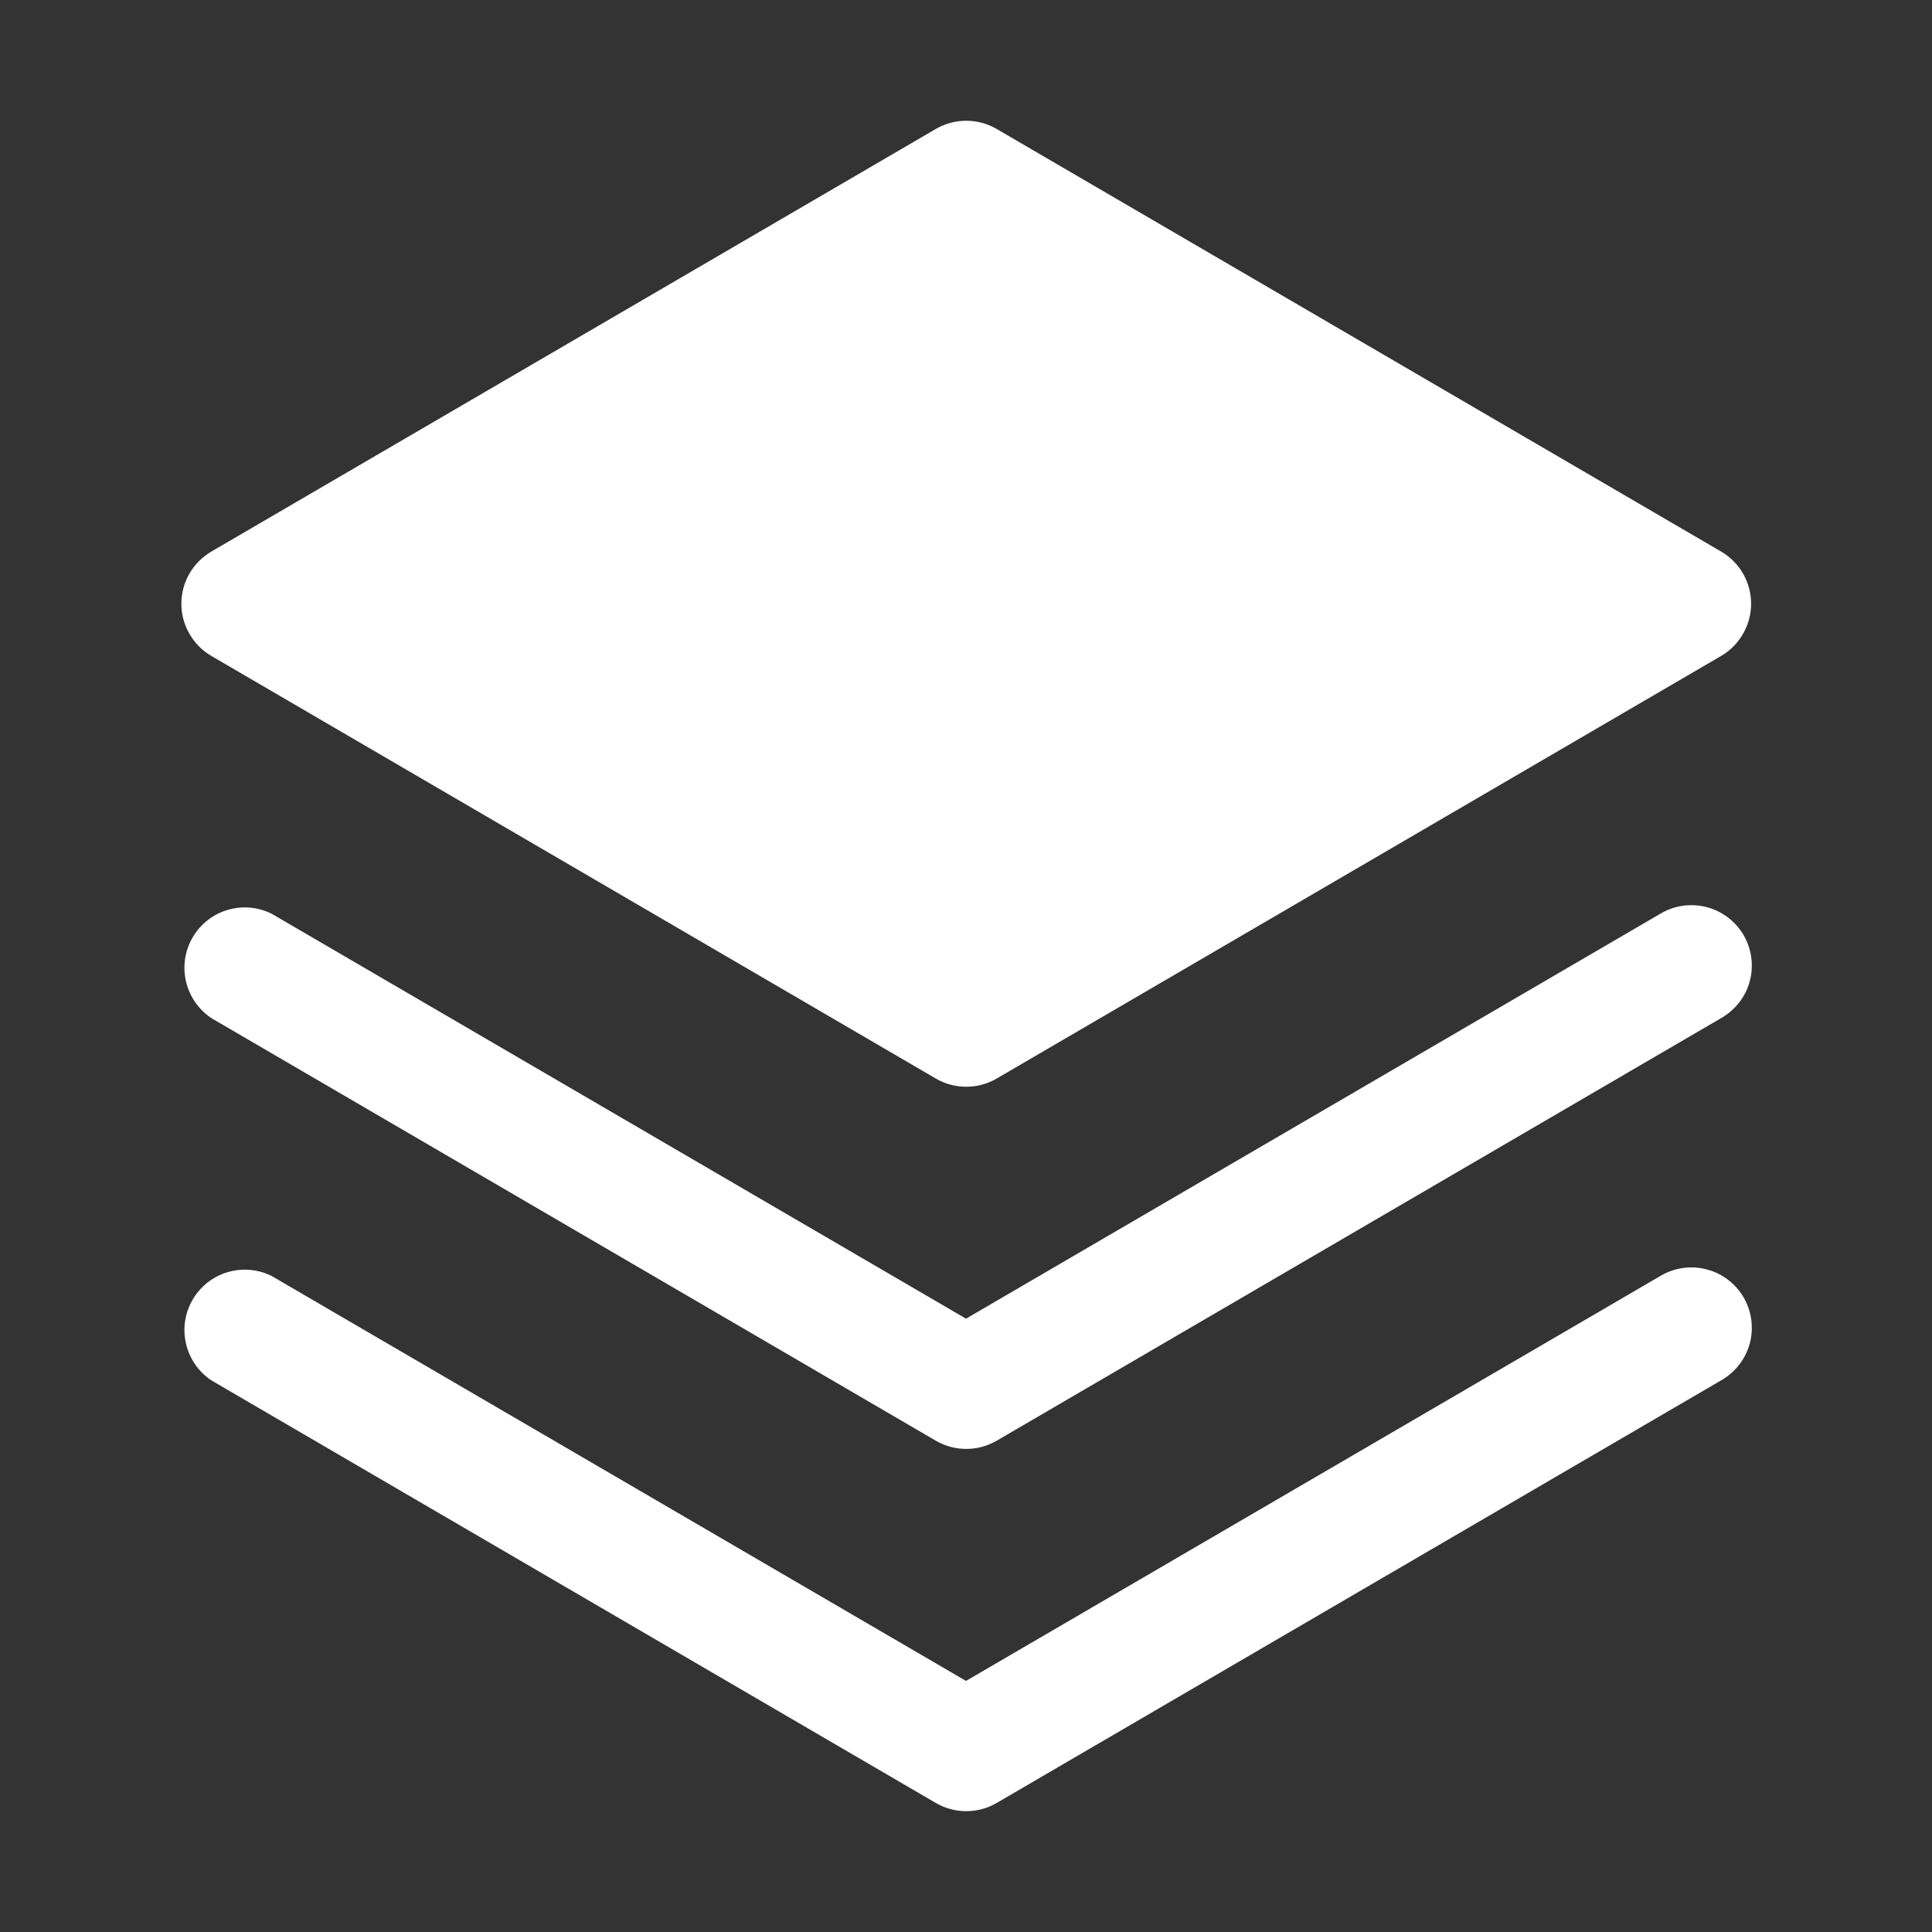
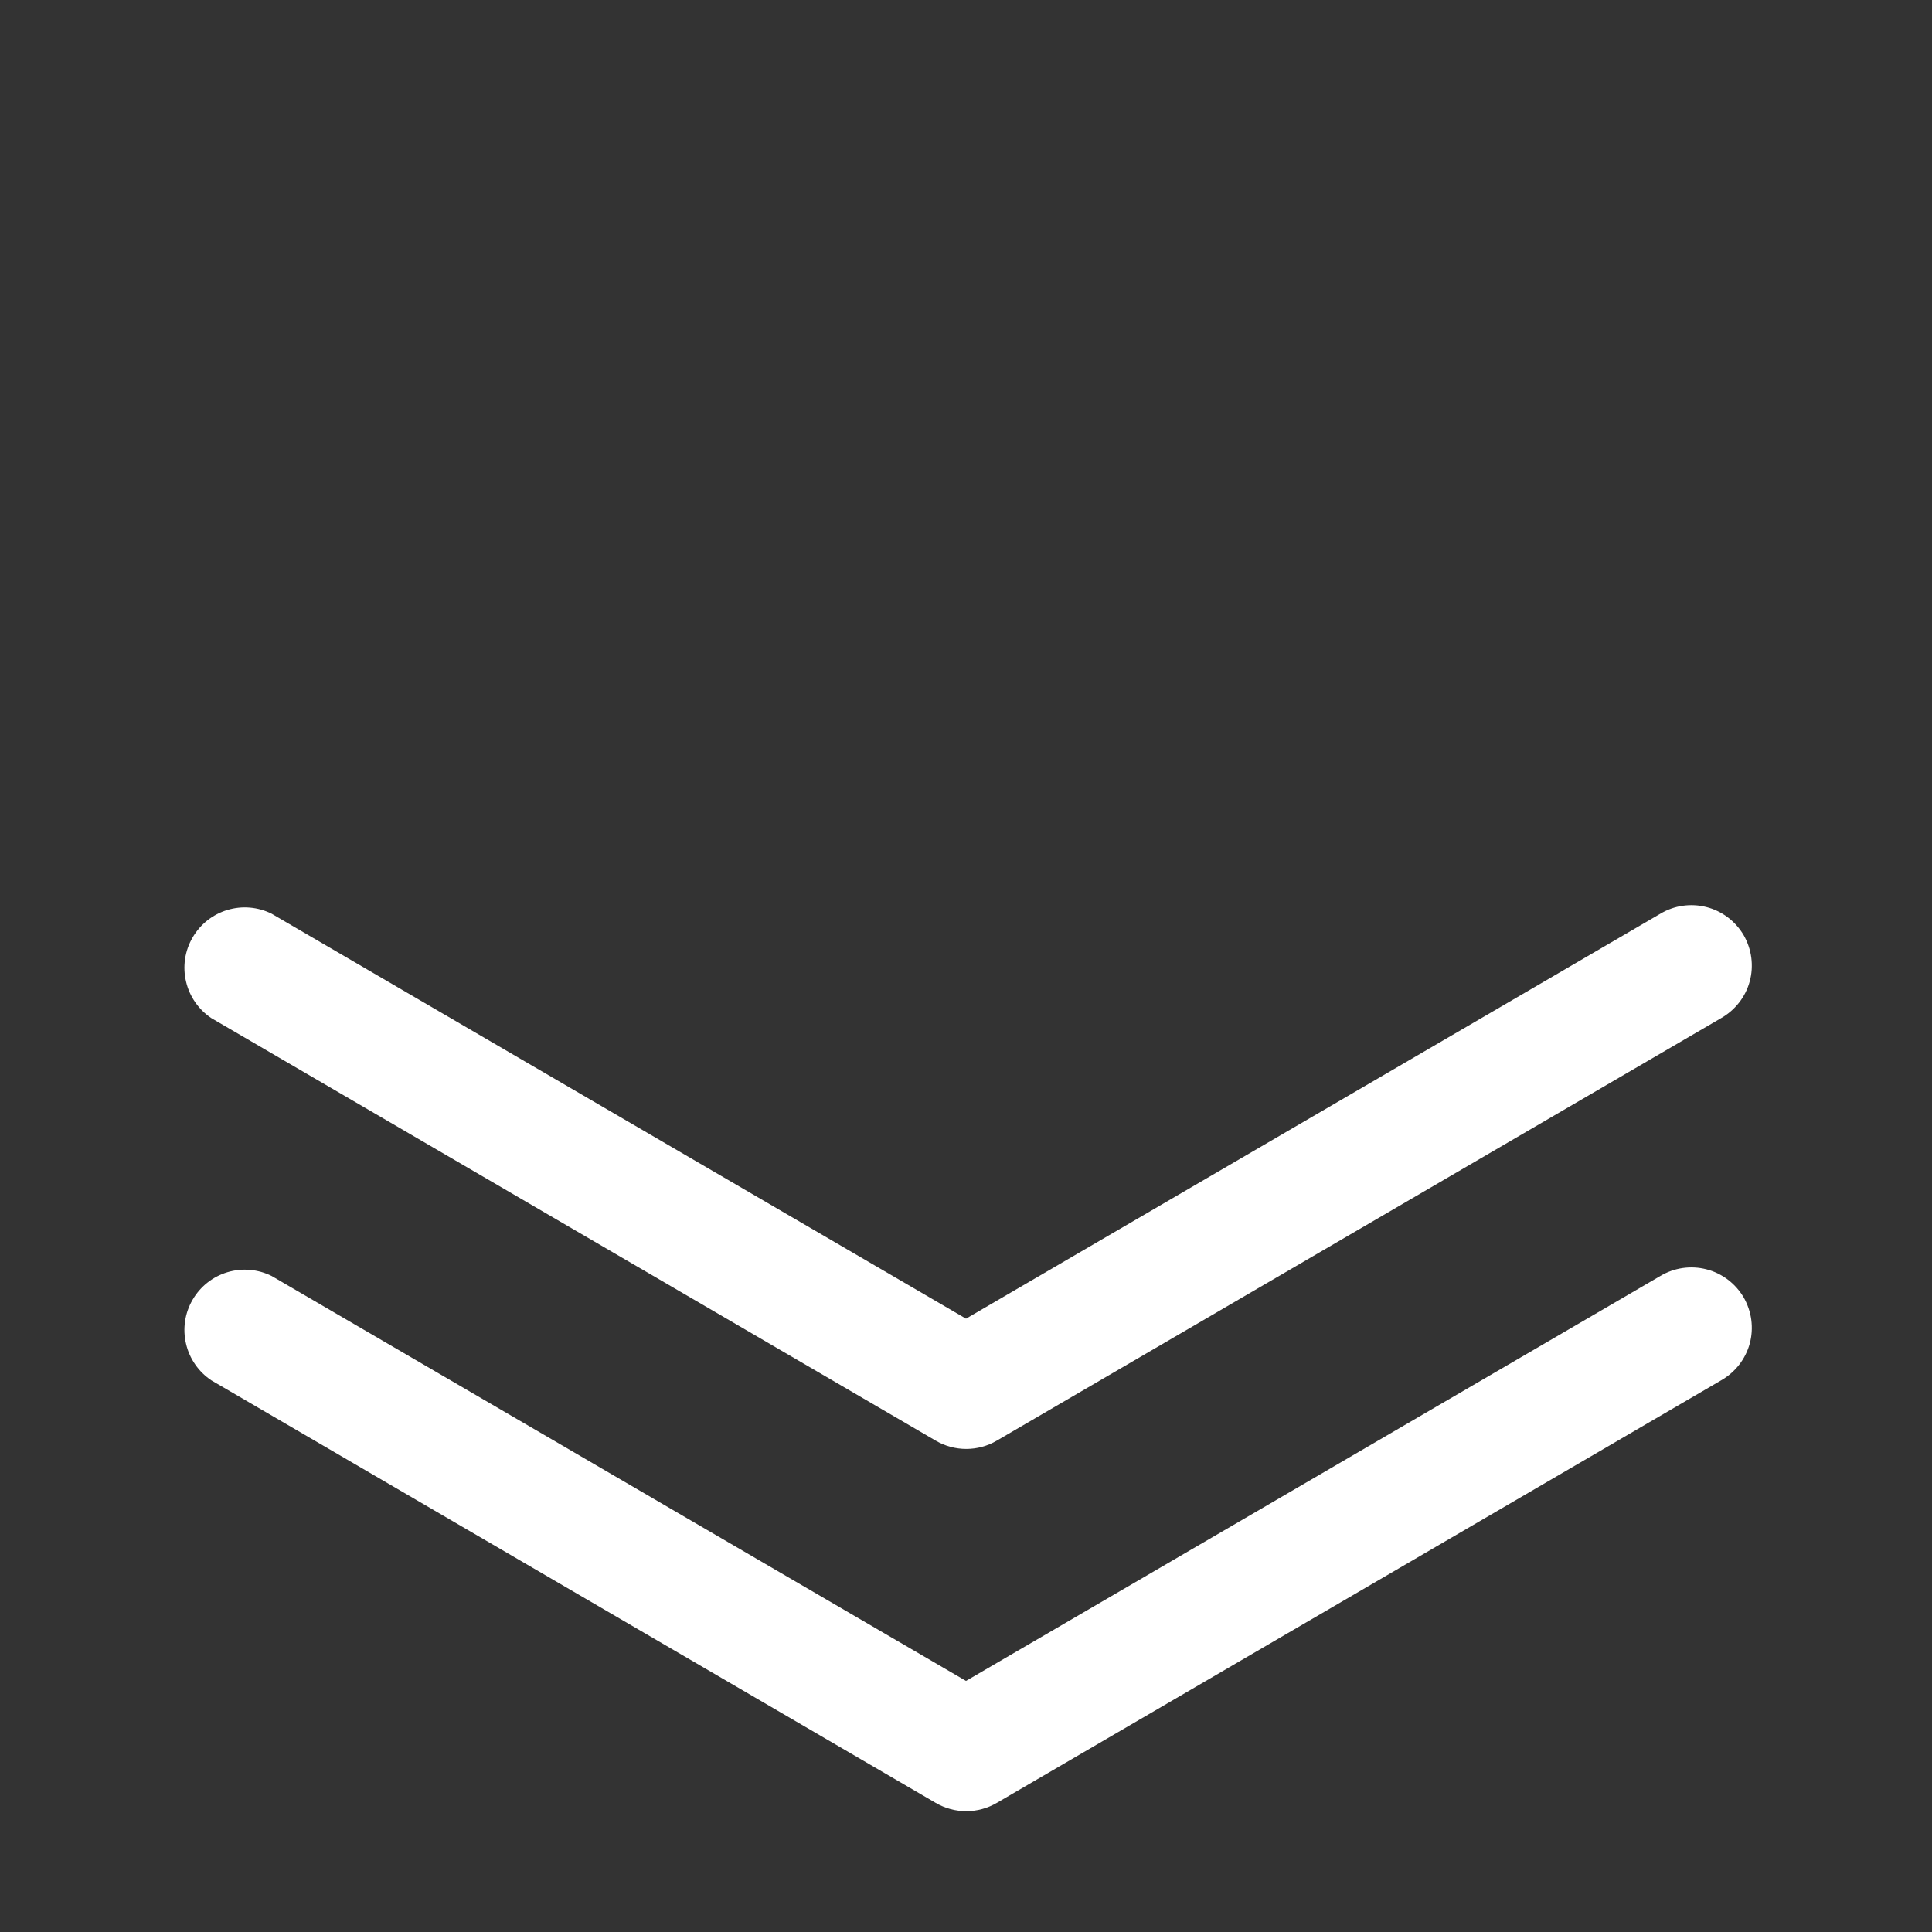
<svg xmlns="http://www.w3.org/2000/svg" width="24" height="24" viewBox="0 0 24 24" fill="none">
  <rect x="0" y="0" width="24" height="24" fill="#333333" stroke="none" />
  <path d="M20.625 15.851L12 20.881L3.375 15.851C3.205 15.766 3.008 15.749 2.825 15.804C2.642 15.859 2.487 15.982 2.392 16.147C2.296 16.312 2.267 16.507 2.311 16.693C2.354 16.879 2.467 17.041 2.625 17.147L11.625 22.397C11.74 22.464 11.87 22.499 12.003 22.499C12.136 22.499 12.266 22.464 12.381 22.397L21.381 17.147C21.467 17.098 21.543 17.032 21.604 16.954C21.665 16.875 21.71 16.786 21.736 16.69C21.762 16.594 21.768 16.494 21.755 16.395C21.742 16.297 21.709 16.202 21.66 16.116C21.609 16.03 21.543 15.956 21.464 15.896C21.384 15.836 21.294 15.792 21.198 15.768C21.102 15.743 21.001 15.738 20.903 15.752C20.805 15.766 20.71 15.8 20.625 15.851Z" fill="white" />
  <path d="M20.625 11.351L12 16.381L3.375 11.351C3.205 11.266 3.008 11.249 2.825 11.304C2.642 11.359 2.487 11.482 2.392 11.647C2.296 11.812 2.267 12.007 2.311 12.193C2.354 12.379 2.467 12.541 2.625 12.647L11.625 17.897C11.74 17.964 11.87 17.999 12.003 17.999C12.136 17.999 12.266 17.964 12.381 17.897L21.381 12.647C21.467 12.598 21.543 12.532 21.604 12.454C21.665 12.376 21.71 12.286 21.736 12.19C21.762 12.094 21.768 11.994 21.755 11.895C21.742 11.797 21.709 11.702 21.66 11.616C21.609 11.53 21.543 11.456 21.464 11.396C21.384 11.336 21.294 11.292 21.198 11.268C21.102 11.243 21.001 11.238 20.903 11.252C20.805 11.266 20.71 11.3 20.625 11.351Z" fill="white" />
-   <path d="M2.625 8.148L11.625 13.398C11.74 13.465 11.87 13.5 12.003 13.5C12.136 13.5 12.266 13.465 12.381 13.398L21.381 8.148C21.494 8.082 21.588 7.987 21.653 7.873C21.718 7.76 21.753 7.631 21.753 7.5C21.753 7.369 21.718 7.24 21.653 7.126C21.588 7.013 21.494 6.918 21.381 6.852L12.381 1.602C12.266 1.535 12.136 1.5 12.003 1.5C11.87 1.5 11.74 1.535 11.625 1.602L2.625 6.852C2.512 6.918 2.418 7.013 2.353 7.126C2.287 7.24 2.253 7.369 2.253 7.5C2.253 7.631 2.287 7.76 2.353 7.873C2.418 7.987 2.512 8.082 2.625 8.148Z" fill="white" />
</svg>